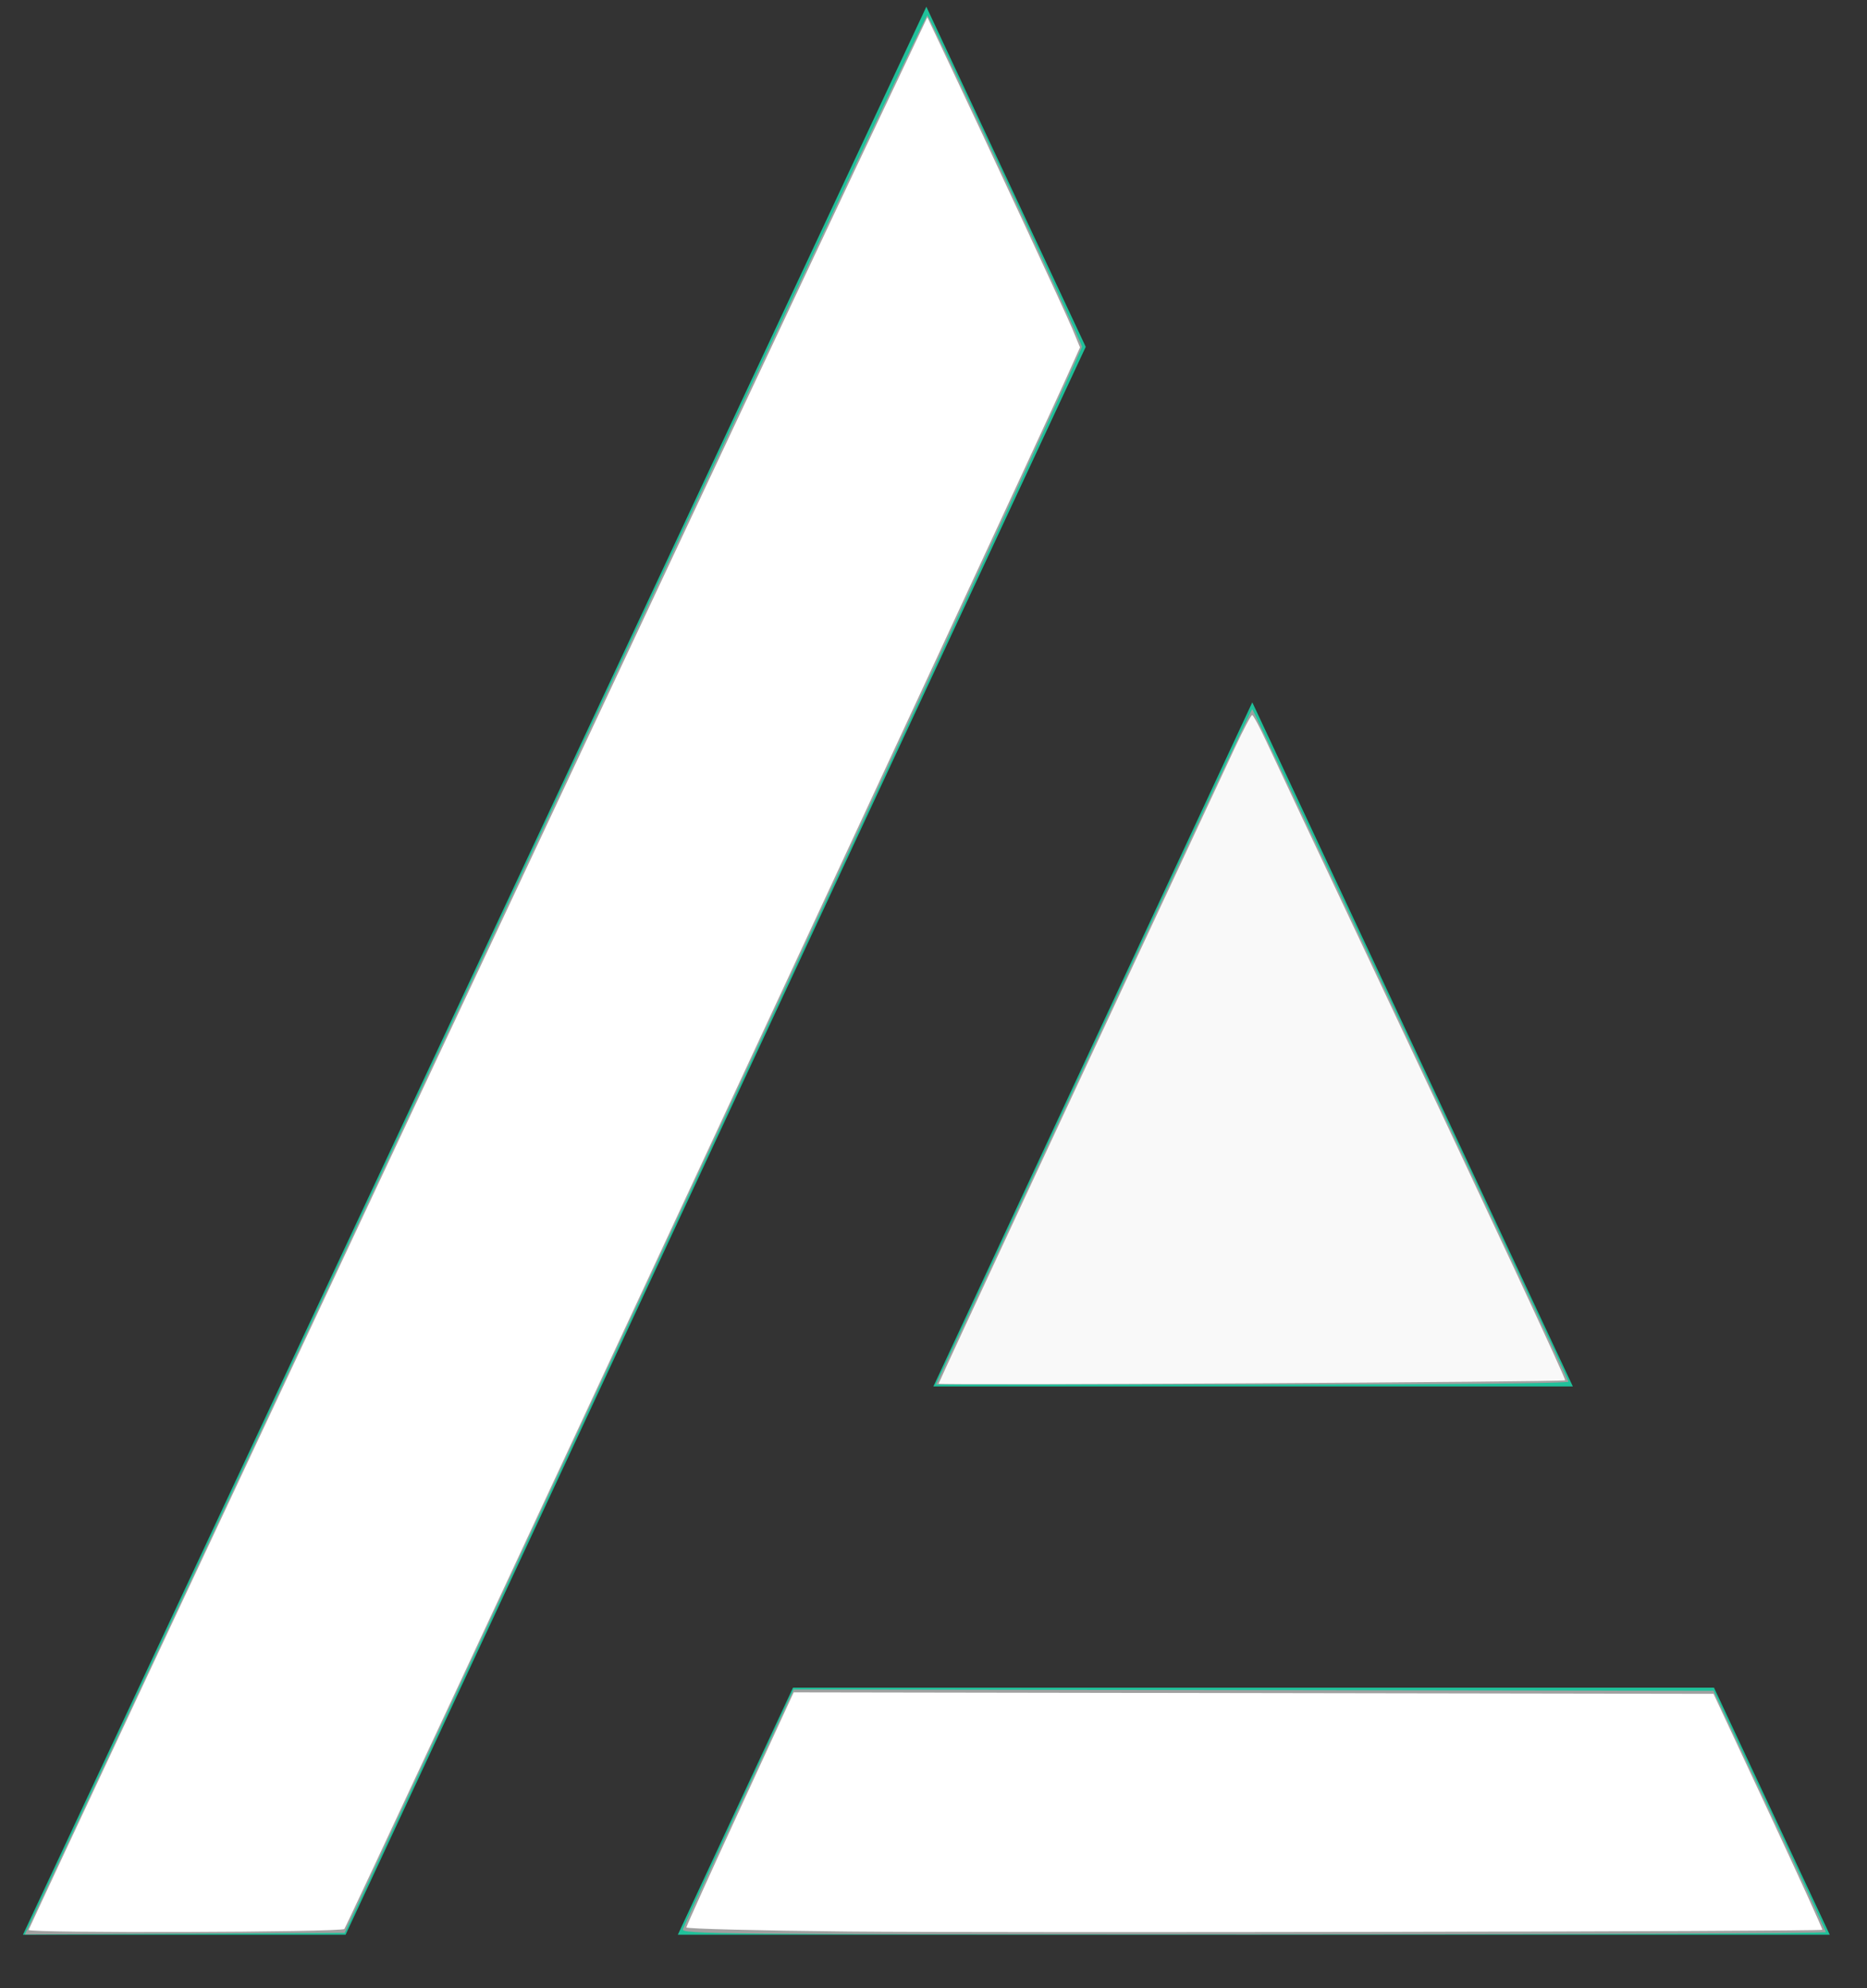
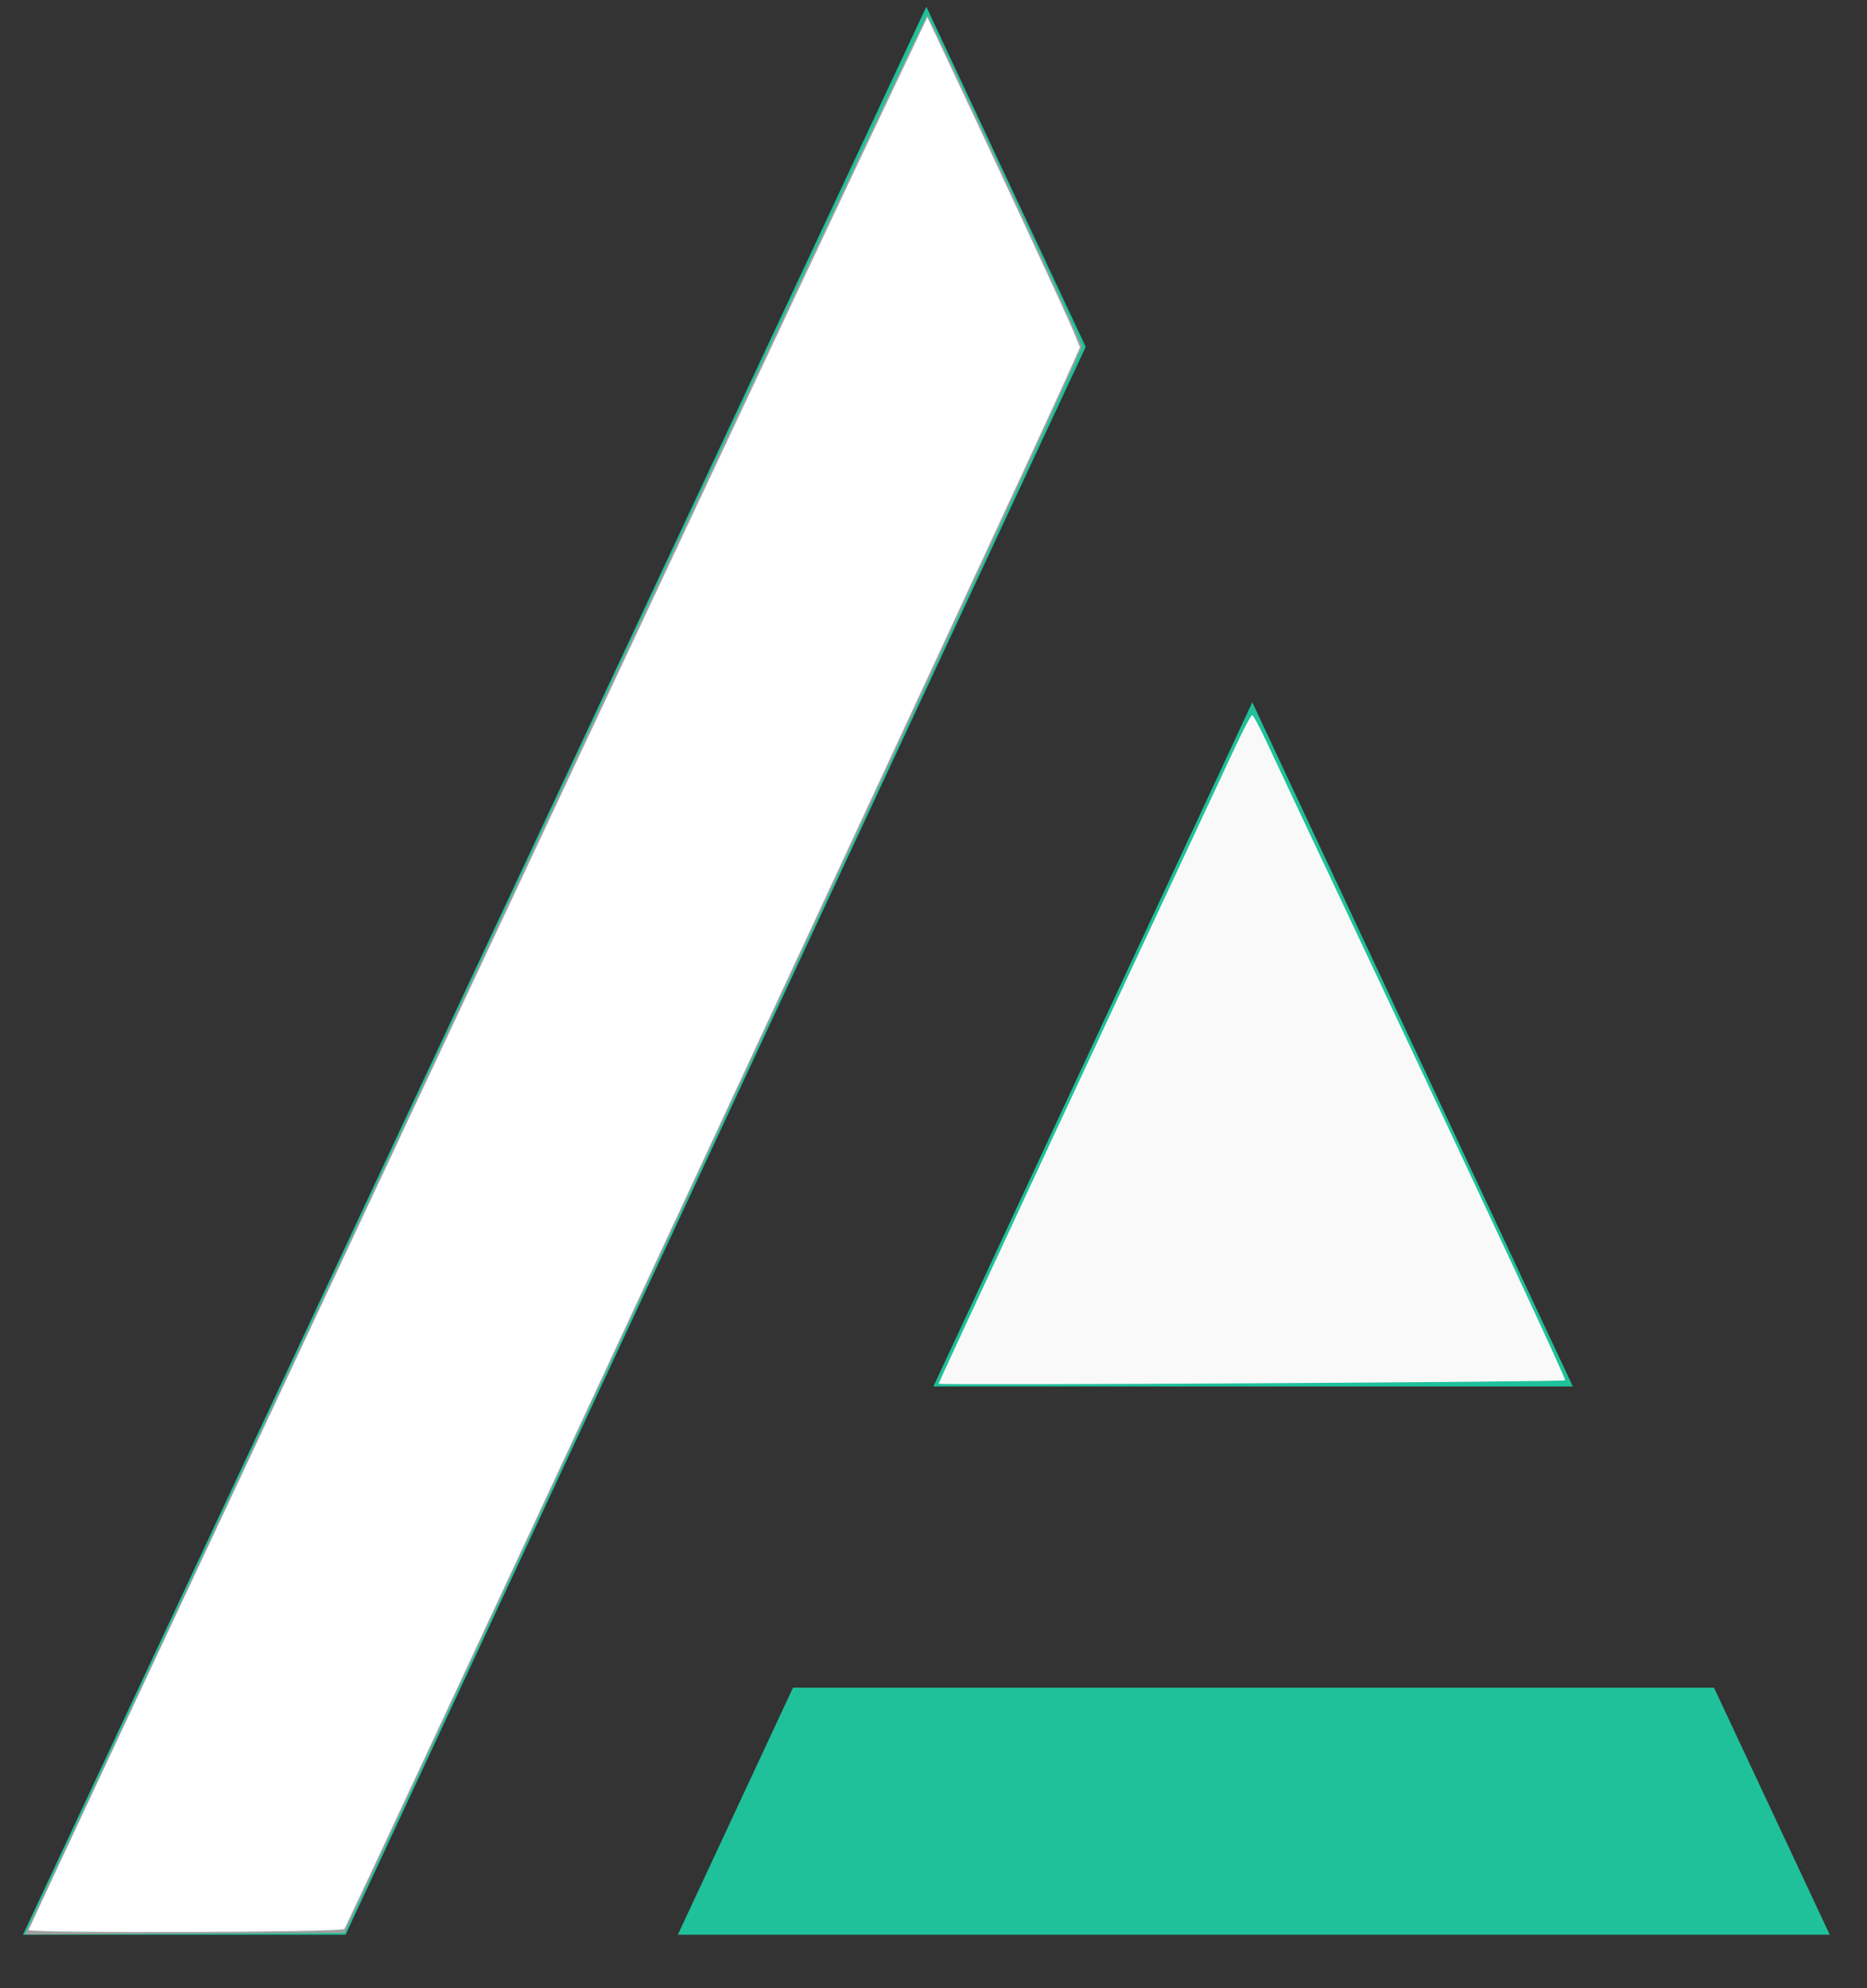
<svg xmlns="http://www.w3.org/2000/svg" xmlns:ns1="http://sodipodi.sourceforge.net/DTD/sodipodi-0.dtd" xmlns:ns2="http://www.inkscape.org/namespaces/inkscape" width="31" height="33" viewBox="0 0 310 330" version="1.1" id="svg2128" ns1:docname="Argos_Logo_Small_White.svg" ns2:version="1.0.1 (3bc2e813f5, 2020-09-07)">
  <rect x="0" y="0" width="310" height="330" fill="#333333" stroke="none" />
  <ns1:namedview pagecolor="#ffffff" bordercolor="#666666" borderopacity="1" objecttolerance="10" gridtolerance="10" guidetolerance="10" ns2:pageopacity="0" ns2:pageshadow="2" ns2:window-width="2019" ns2:window-height="1208" id="namedview2130" showgrid="true" ns2:zoom="20.16" ns2:cx="25" ns2:cy="25" ns2:window-x="0" ns2:window-y="0" ns2:window-maximized="0" ns2:current-layer="svg2128" ns2:document-rotation="0">
    <ns2:grid type="xygrid" id="grid2695" />
  </ns1:namedview>
  <title id="title2114">Artboard Copy 51</title>
  <defs id="defs2121">
    <linearGradient x1="0.061" y1="0" x2="0.939" y2="1" id="linearGradient-1">
      <stop stop-color="#FFFFFF" offset="0%" id="stop2116" />
      <stop stop-color="#FFFFFF" offset="100%" id="stop2118" />
    </linearGradient>
  </defs>
  <g id="Artboard-Copy-51" stroke="none" stroke-width="1" fill="none" fill-rule="evenodd" style="fill:#1fc19a;fill-opacity:1" transform="translate(-90.188,-28.884)">
    <path d="M 244,30 270.464,86.455 147.571,350 H 94 Z M 221.859,309 H 374.781 L 394,350 H 202.74 Z M 298.12,145.457 351.344,259 h -106.17 z" id="Combined-Shape" fill="url(#linearGradient-1)" style="fill:#1fc19a;fill-opacity:1" />
  </g>
  <path style="fill:#a0a0a0;stroke:none;stroke-width:0.496" d="M 11.413,305.568 C 15.416,297.039 49.048,225.287 86.151,146.12 123.254,66.953 153.776,2.341 153.976,2.539 c 0.631,0.62 25.677,54.29 25.677,55.021 0,0.383 -17.504,38.232 -38.897,84.11 -21.393,45.878 -48.942,104.955 -61.219,131.281 l -22.322,47.867 -26.54,0.128 -26.54,0.128 z" id="path838" />
-   <path style="fill:#a0a0a0;stroke:none;stroke-width:0.496" d="m 160,220 c 2.524,-5.388 14.284,-30.609 26.134,-56.046 11.85,-25.437 21.657,-46.251 21.793,-46.254 0.201,-0.004 51.936,109.994 52.497,111.617 0.106,0.306 -18.835,0.479 -52.424,0.479 h -52.589 z" id="path840" />
  <path style="fill:#ff2a2a;fill-opacity:0;stroke-width:0.496" d="m 113.394,320.198 c 0.174,-0.477 4.383,-9.625 9.354,-20.328 l 9.038,-19.46 76.369,0.115 76.369,0.115 9.318,19.841 c 5.125,10.913 9.319,20.009 9.32,20.213 0.001,0.205 -42.767,0.372 -95.041,0.372 -90.307,0 -95.027,-0.043 -94.728,-0.868 z" id="path842" />
-   <path style="fill:#ff2a2a;fill-opacity:0;stroke-width:0.496" d="m 155.958,229.257 c 0.155,-0.385 10.825,-23.245 23.712,-50.799 12.887,-27.555 24.443,-52.276 25.682,-54.936 1.238,-2.66 2.382,-4.836 2.542,-4.836 0.16,0 1.208,1.953 2.329,4.34 1.121,2.387 9.459,20.077 18.529,39.311 22.018,46.691 31.296,66.596 31.122,66.771 -0.079,0.079 -23.556,0.303 -52.171,0.497 -44.701,0.303 -51.987,0.254 -51.745,-0.347 z" id="path844" />
  <path style="fill:#ff2a2a;fill-opacity:0;stroke-width:0.496" d="M 4.753,320.322 C 6.144,317.049 128.298,56.958 141.97,28.16 c 3.886,-8.185 8.177,-17.225 9.536,-20.089 l 2.471,-5.208 2.466,5.208 c 7.503,15.85 20.504,43.826 21.607,46.496 l 1.278,3.093 -2.307,5.14 C 170.757,76.751 57.683,319.583 57.178,320.164 c -0.49,0.565 -52.665,0.723 -52.425,0.158 z" id="path846" />
-   <path style="fill:#a0a0a0;stroke:none;stroke-width:0.496" d="m 113.394,320.198 c 0.174,-0.477 4.383,-9.625 9.354,-20.328 l 9.038,-19.46 76.369,0.115 76.369,0.115 9.318,19.841 c 5.125,10.913 9.319,20.009 9.32,20.213 0.001,0.205 -42.767,0.372 -95.041,0.372 -90.307,0 -95.027,-0.043 -94.728,-0.868 z" id="path848" />
  <path style="fill:#ffffff;stroke:none;stroke-width:0.496" d="M 4.753,320.322 C 6.144,317.049 128.298,56.958 141.97,28.16 c 3.886,-8.185 8.177,-17.225 9.536,-20.089 l 2.471,-5.208 2.466,5.208 c 7.503,15.85 20.504,43.826 21.607,46.496 l 1.278,3.093 -2.307,5.14 C 170.757,76.751 57.683,319.583 57.178,320.164 c -0.49,0.565 -52.665,0.723 -52.425,0.158 z" id="path852" />
-   <path style="fill:#a0a0a0;stroke:none;stroke-width:0.496" d="m 155.958,229.257 c 0.155,-0.385 10.825,-23.245 23.712,-50.799 12.887,-27.555 24.443,-52.276 25.682,-54.936 1.238,-2.66 2.382,-4.836 2.542,-4.836 0.16,0 1.208,1.953 2.329,4.34 1.121,2.387 9.459,20.077 18.529,39.311 22.018,46.691 31.296,66.596 31.122,66.771 -0.079,0.079 -23.556,0.303 -52.171,0.497 -44.701,0.303 -51.987,0.254 -51.745,-0.347 z" id="path854" />
-   <path style="fill:#ffffff;stroke:none;stroke-width:0.496" d="m 140.715,320.587 c -14.732,-0.145 -26.771,-0.451 -26.752,-0.678 0.018,-0.228 4.036,-9.099 8.929,-19.715 l 8.895,-19.301 76.365,0.122 76.365,0.122 9.115,19.514 c 5.013,10.732 9.042,19.575 8.952,19.649 -0.351,0.294 -136.679,0.537 -161.869,0.288 z" id="path856" />
  <path style="fill:#f9f9f9;stroke:none;stroke-width:0.496" d="m 155.844,229.674 c 0,-0.219 25.793,-55.565 49.239,-105.656 1.373,-2.933 2.643,-5.332 2.824,-5.332 0.18,0 1.235,1.953 2.344,4.34 1.109,2.387 8.654,18.403 16.767,35.59 21.002,44.492 33.038,70.308 32.863,70.483 -0.285,0.285 -104.037,0.857 -104.037,0.574 z" id="path858" />
</svg>